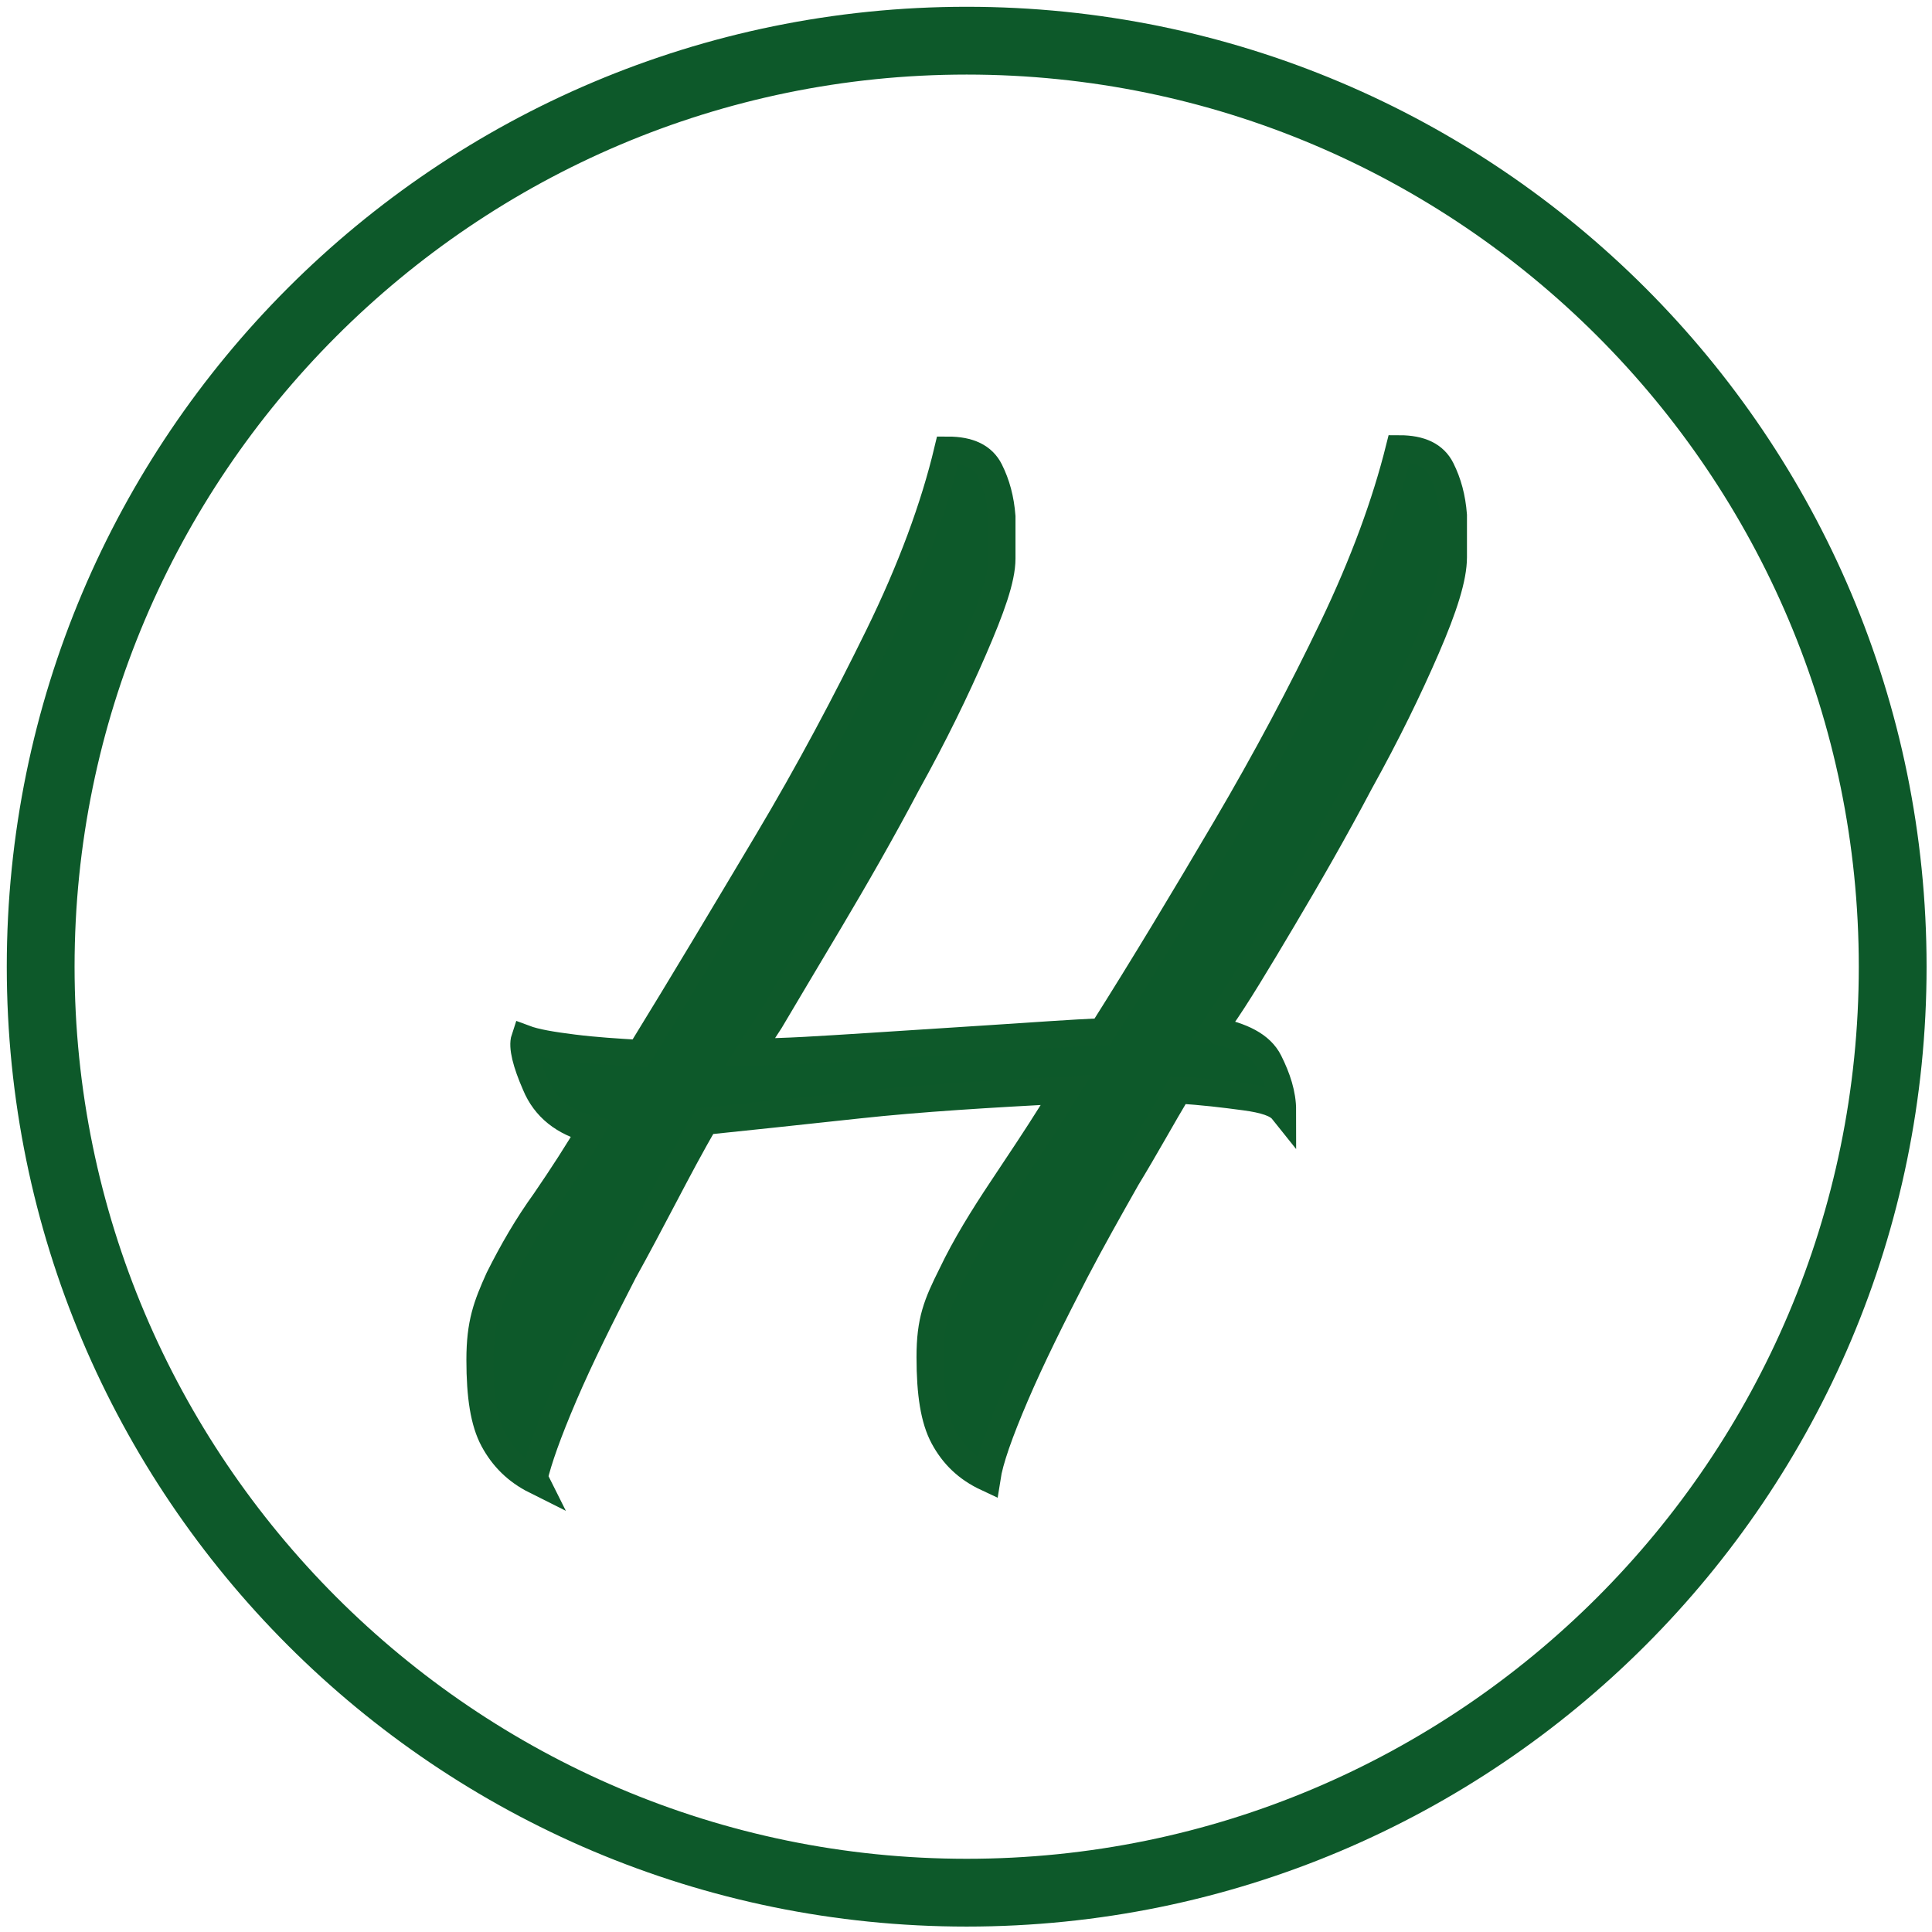
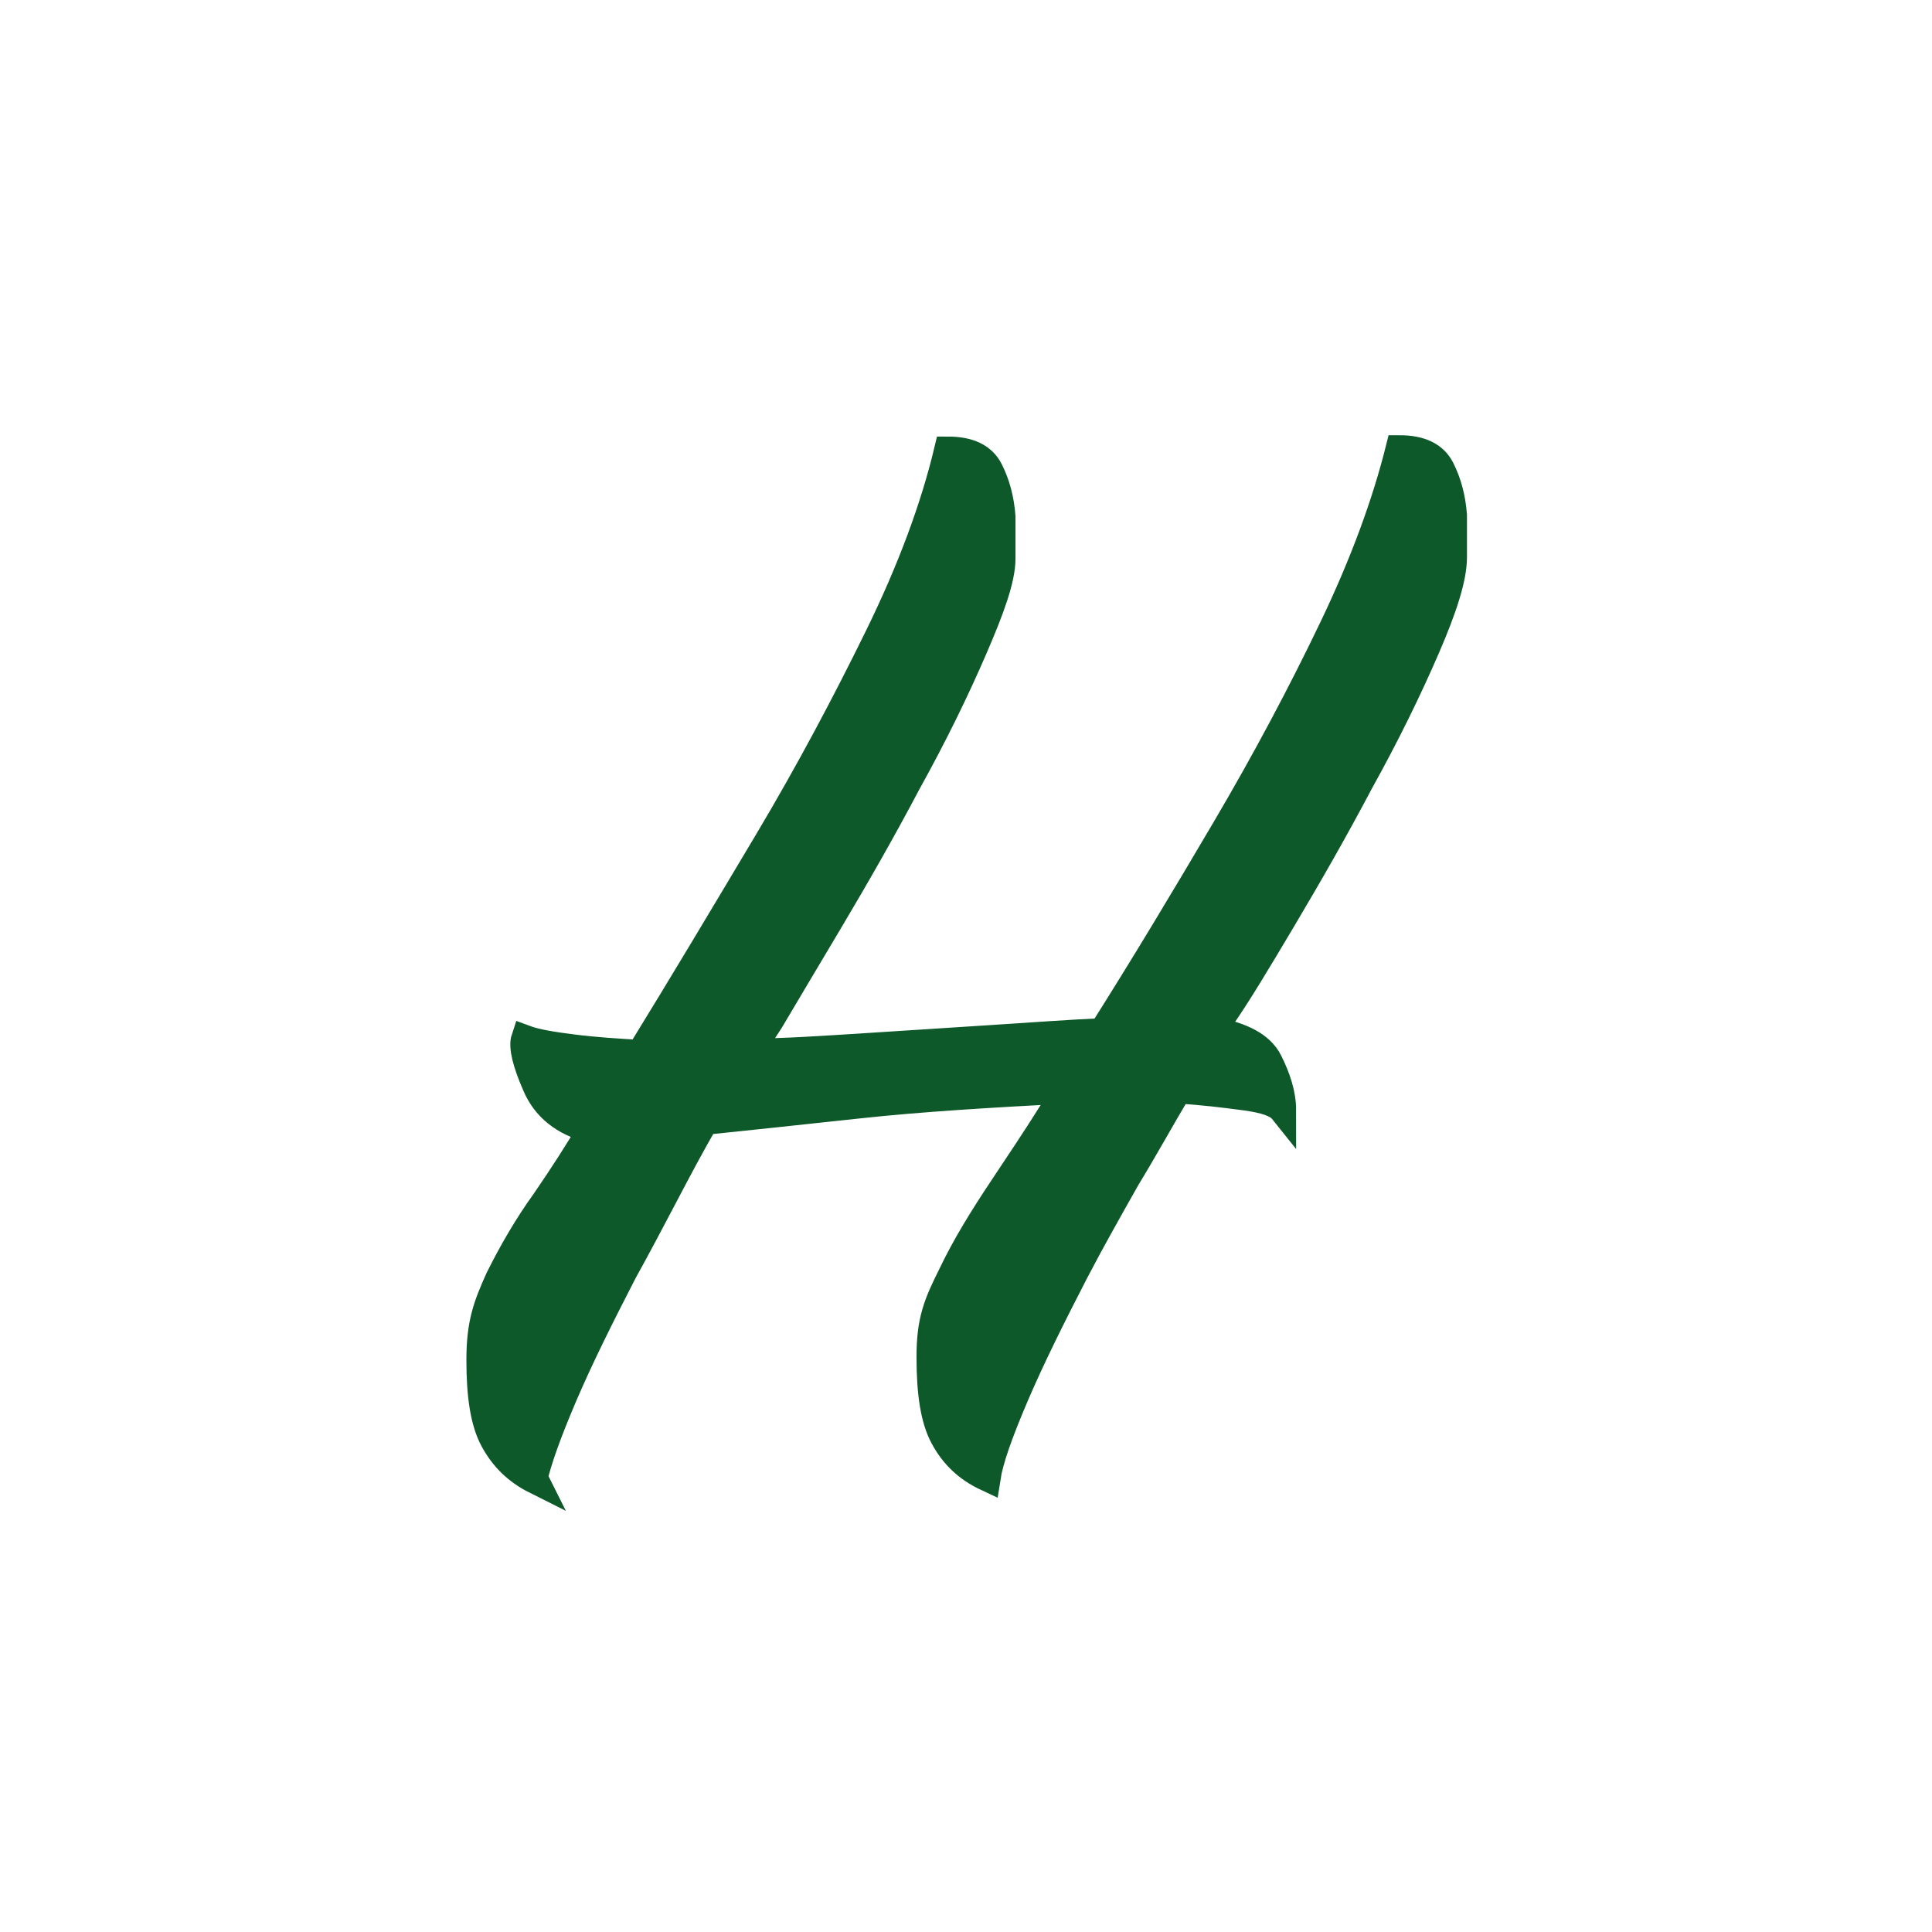
<svg xmlns="http://www.w3.org/2000/svg" id="Ebene_1" version="1.1" viewBox="0 0 142.5 142.5">
  <defs>
    <style>
      .st0, .st1 {
        fill: #0d592a;
      }

      .st1 {
        stroke: #0e592a;
        stroke-miterlimit: 10;
        stroke-width: 2px;
      }
    </style>
  </defs>
  <path class="st1" d="M39.5,109.2c-1.4-.7-2.4-1.7-3.1-3-.7-1.3-1-3.2-1-5.9s.5-4,1.4-6c1-2,2.1-3.9,3.4-5.7,1.3-1.9,2.4-3.6,3.4-5.3-2-.5-3.4-1.6-4.1-3.3-.7-1.6-1-2.8-.8-3.4.8.3,2,.5,3.6.7,1.6.2,3.2.3,4.9.4,3.2-5.2,6.3-10.4,9.4-15.6,3.1-5.2,5.8-10.3,8.2-15.2,2.4-4.9,4.1-9.5,5.1-13.7,1.6,0,2.6.5,3.1,1.5.5,1,.8,2.1.9,3.4,0,1.3,0,2.3,0,3.1,0,1.5-.8,3.7-2.1,6.7-1.3,3-2.9,6.3-4.9,9.9-1.9,3.6-3.8,6.9-5.7,10.1-1.9,3.2-3.4,5.7-4.4,7.4l-1.5,2.3c2.6,0,5.4-.2,8.6-.4,3.1-.2,6.2-.4,9.3-.6,3.1-.2,5.8-.4,8.1-.5,3.1-4.9,6.1-9.9,9.1-15,3-5.1,5.6-10,7.9-14.8s3.9-9.2,4.9-13.2c1.6,0,2.6.5,3.1,1.5.5,1,.8,2.1.9,3.4,0,1.3,0,2.3,0,3.1,0,1.5-.7,3.7-2,6.7-1.3,3-2.9,6.3-4.9,9.9-1.9,3.6-3.8,6.9-5.7,10.1-1.9,3.2-3.4,5.7-4.6,7.4l-.5.8c2.1.4,3.5,1.1,4.1,2.3.6,1.2,1,2.4,1,3.6-.4-.5-1.3-.8-2.8-1-1.5-.2-3.1-.4-4.9-.5-1.2,2-2.4,4.2-3.8,6.5-1.3,2.3-2.6,4.6-3.8,6.9-1.7,3.3-3.2,6.3-4.4,9.1-1.2,2.8-1.9,4.8-2.1,6.1-1.5-.7-2.5-1.7-3.2-3-.7-1.3-1-3.2-1-5.9s.5-3.9,1.6-6.1c1-2.1,2.3-4.2,3.7-6.3,1.4-2.1,2.6-3.9,3.6-5.5.4-.6.7-1.2,1.1-1.8-5.6.3-10.7.6-15.3,1.1-4.6.5-8.4.9-11.3,1.2-1,1.7-2,3.6-3,5.5-1,1.9-2,3.8-3,5.6-1.7,3.3-3.2,6.3-4.4,9.1-1.2,2.8-1.9,4.8-2.2,6.1Z" />
-   <path class="st0" d="M71.3,5.5c36.3,0,65.8,29.5,65.8,65.8s-29.5,65.8-65.8,65.8S5.5,107.5,5.5,71.3,35,5.5,71.3,5.5M71.3.5C32.2.5.5,32.2.5,71.3s31.7,70.8,70.8,70.8,70.8-31.7,70.8-70.8S110.4.5,71.3.5h0Z" />
</svg>